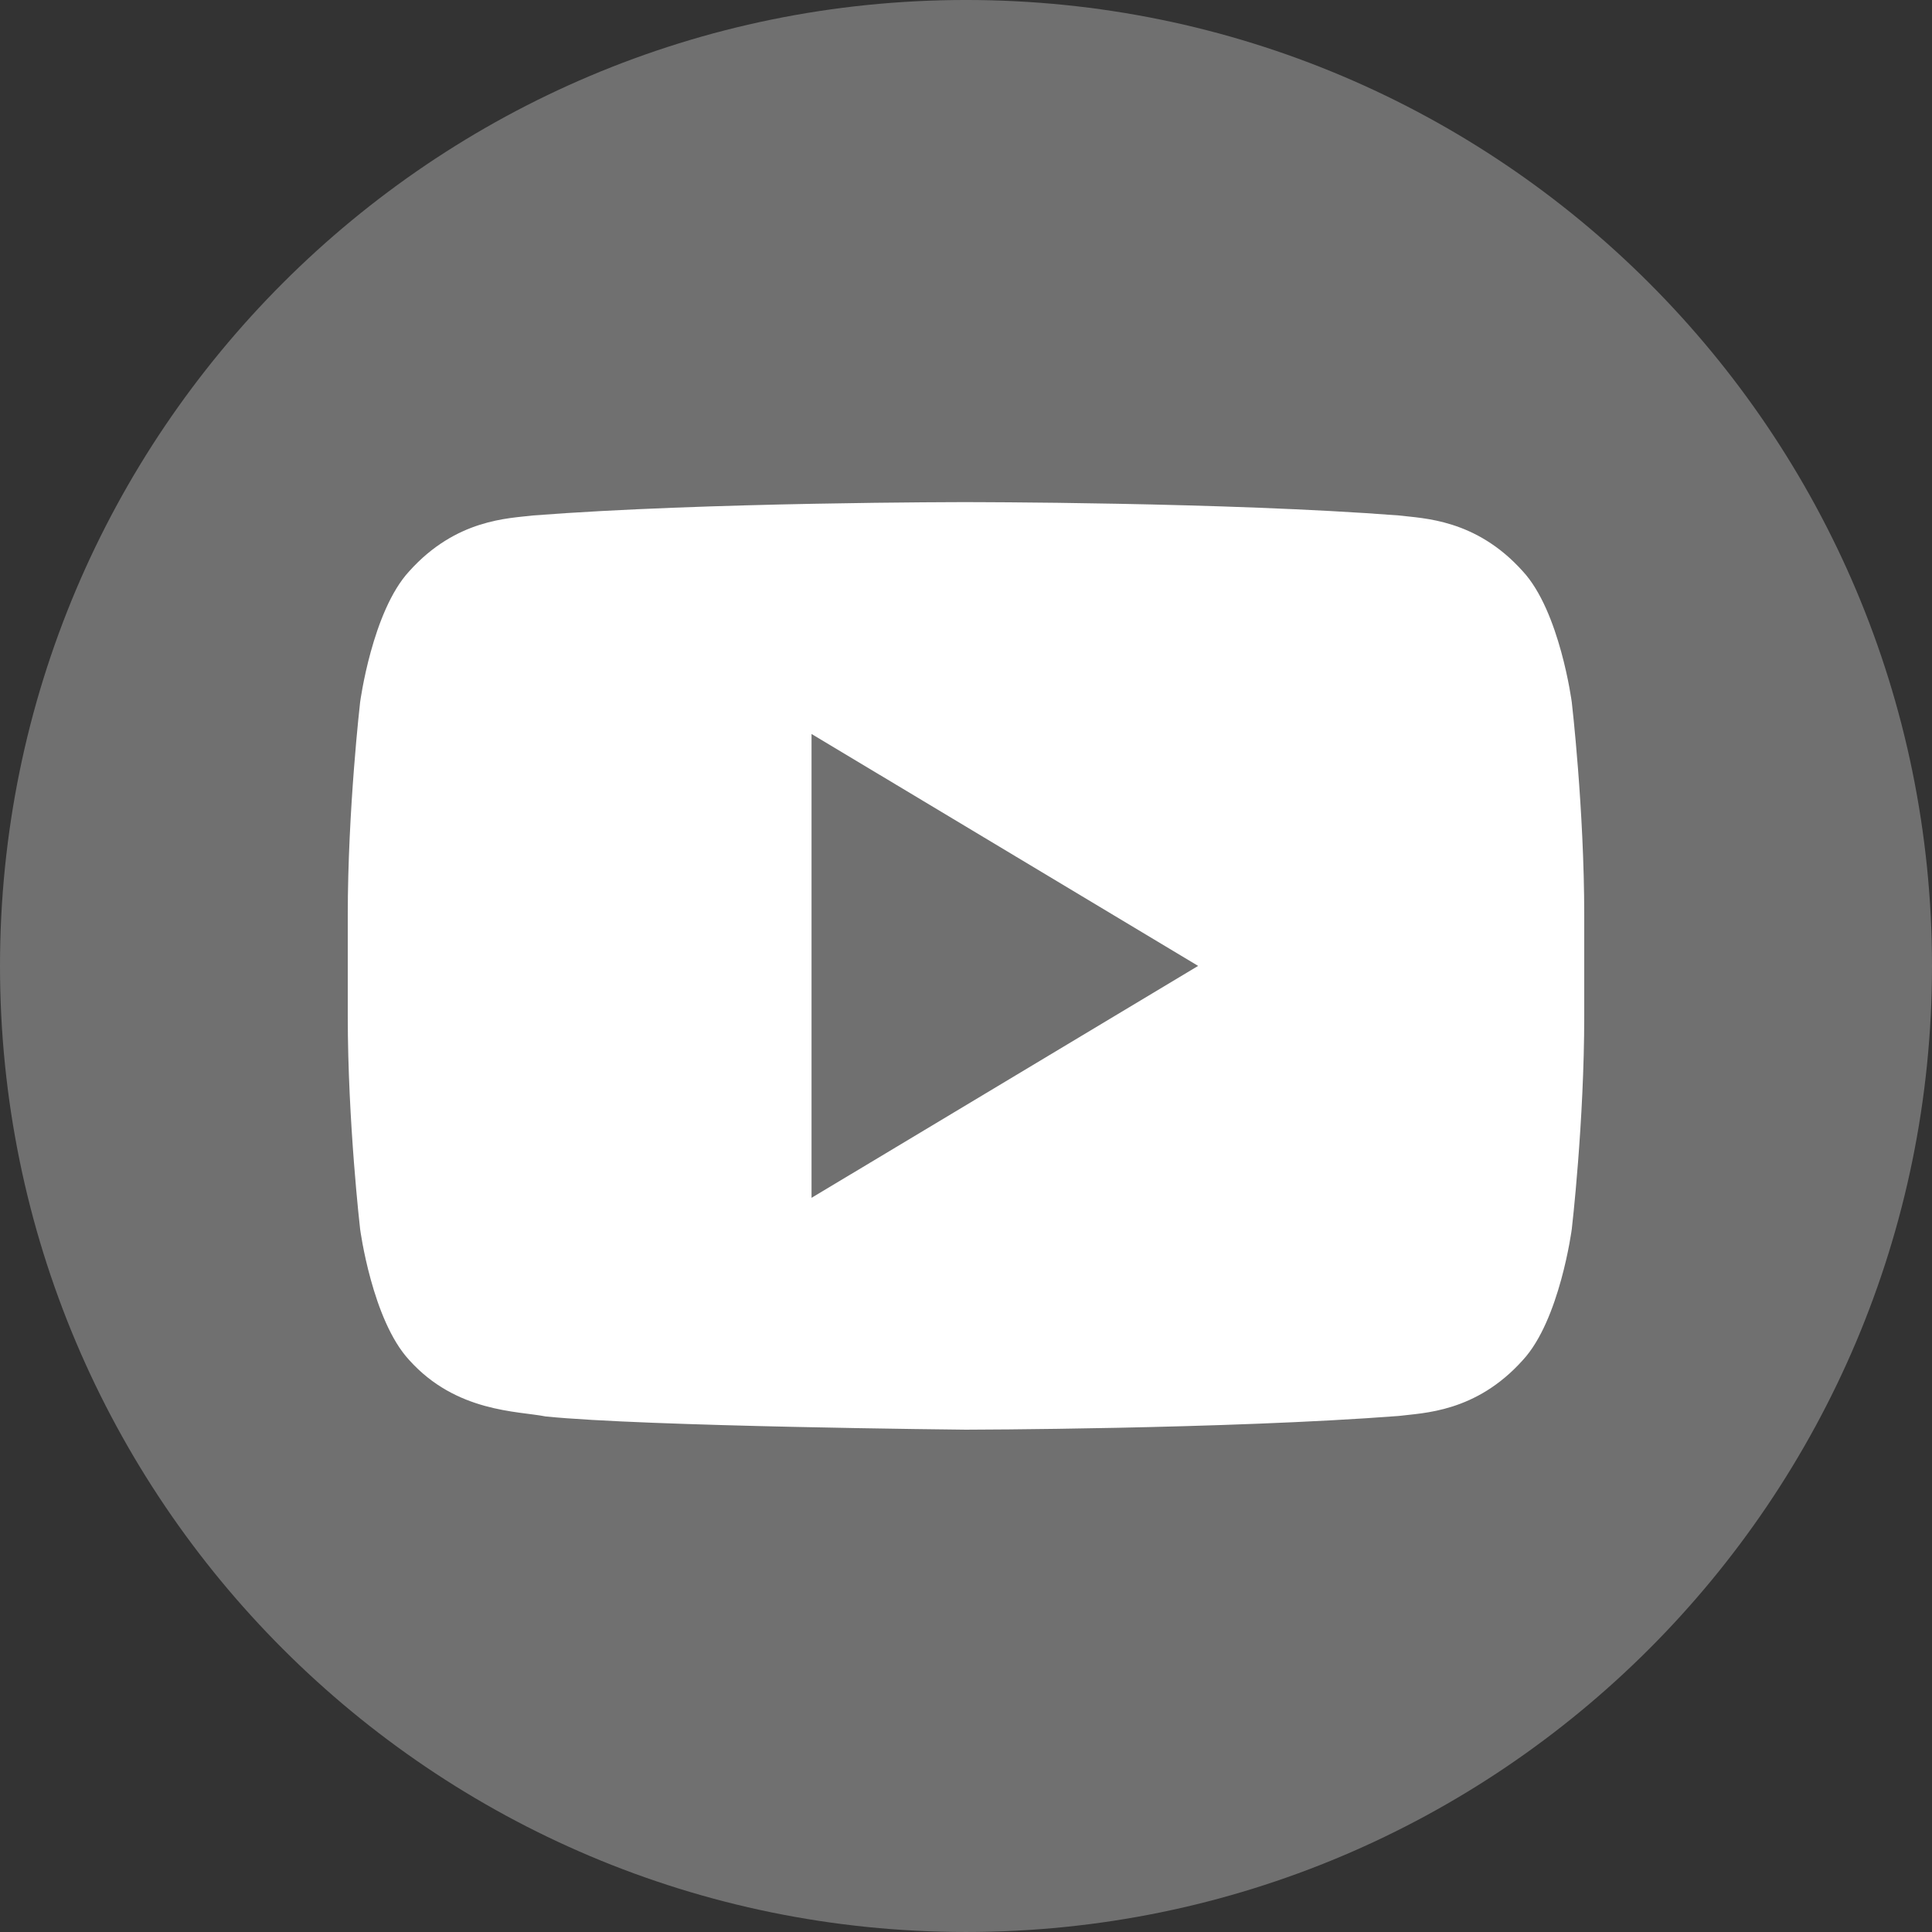
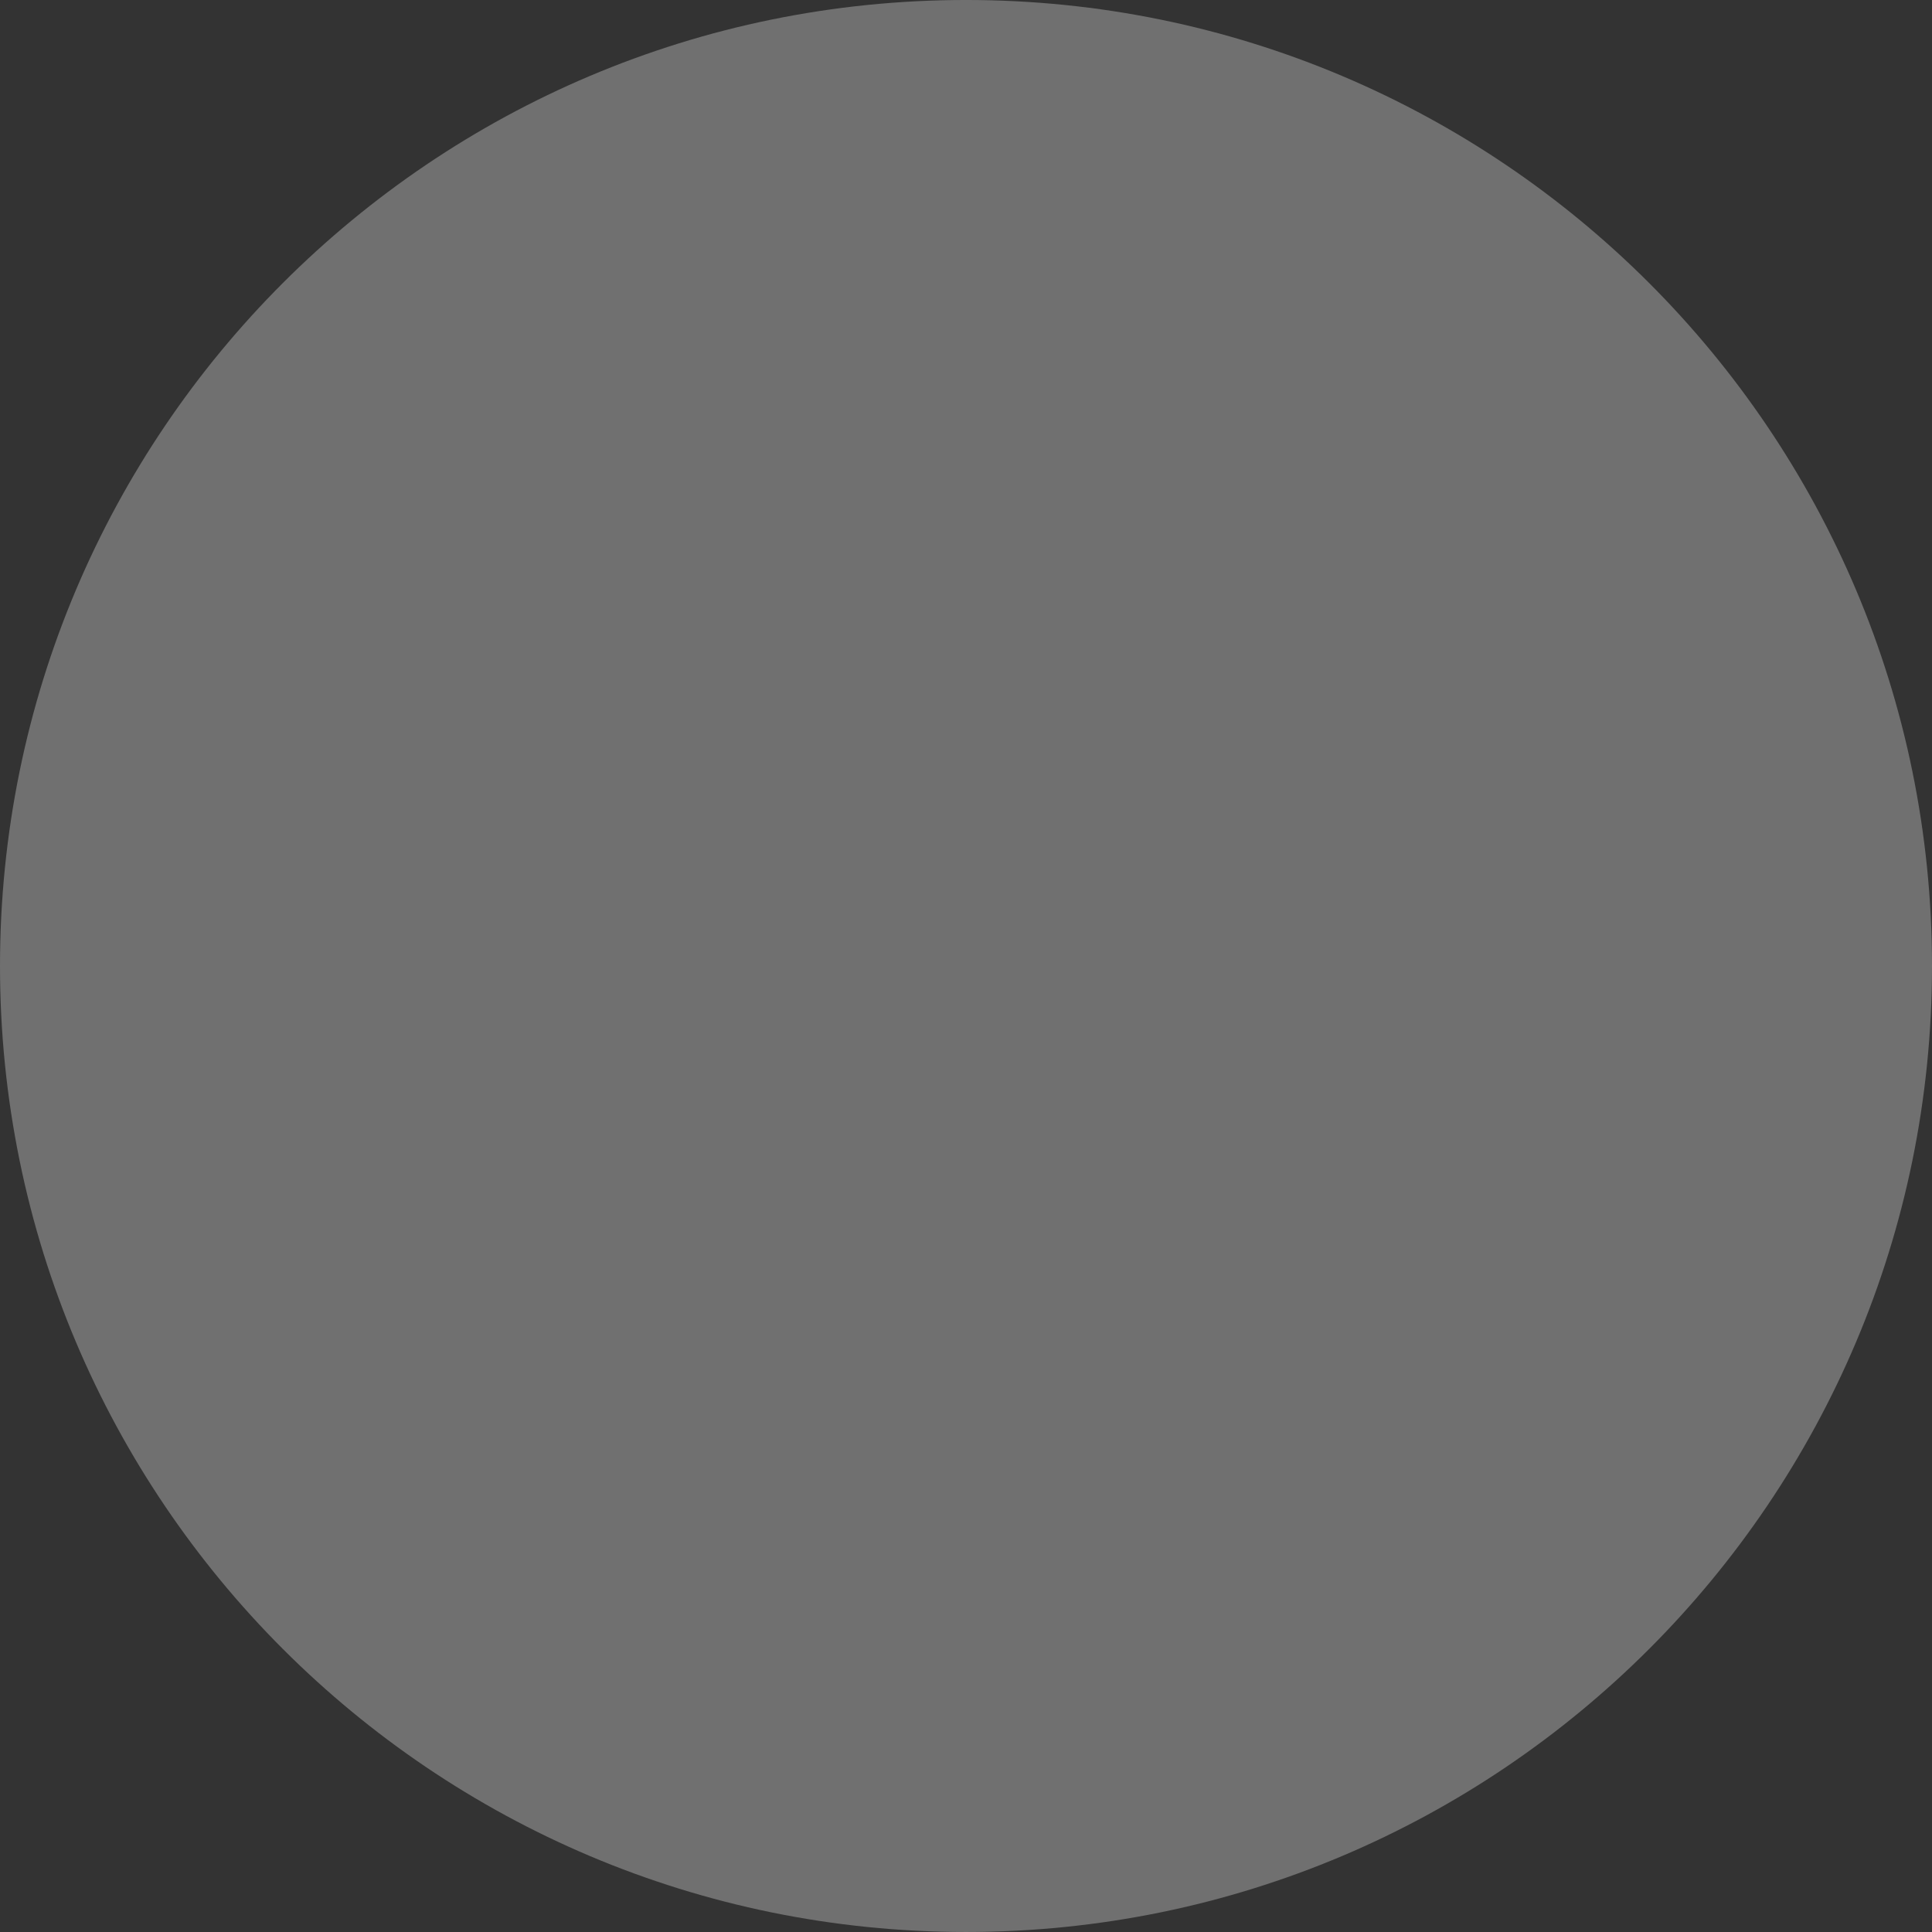
<svg xmlns="http://www.w3.org/2000/svg" version="1.1" x="0px" y="0px" width="500px" height="500px" viewBox="0 0.002 500 500" enable-background="new 0 0.002 500 500" xml:space="preserve">
  <rect x="0" y="0.002" width="500" height="500" fill="#333333" stroke="none" />
  <defs>
</defs>
  <path id="rect2990-1_1_" opacity="0.3" fill="#FFFFFF" enable-background="new    " d="M250,0L250,0c138.071,0,250,111.931,250,250  l0,0c0,138.07-111.929,249.999-250,249.999l0,0C111.931,499.999,0,388.07,0,250l0,0C0,111.931,111.929,0,250,0z" />
-   <path id="rect2989-7_1_" fill="#FFFFFF" d="M249.9,129.951c0,0-67.152-0.021-111.925,3.45c-6.252,0.771-19.894,0.866-32.075,14.45  c-9.583,10.361-12.7,33.875-12.7,33.875s-3.2,27.632-3.2,55.25v25.898c0,27.64,3.2,55.227,3.2,55.227s3.107,23.529,12.7,33.875  c12.184,13.584,28.178,13.18,35.3,14.6c25.6,2.621,108.775,3.425,108.775,3.425s67.242-0.118,112.022-3.55  c6.252-0.8,19.929-0.866,32.103-14.45c9.583-10.343,12.675-33.897,12.675-33.897S410,290.503,410,262.875V237  c0-27.628-3.225-55.273-3.225-55.273s-3.082-23.514-12.675-33.875c-12.174-13.584-25.851-13.682-32.103-14.45  c-44.78-3.471-111.925-3.45-111.925-3.45H249.9L249.9,129.951z M210.025,189.951l100.05,60.025L210.025,310V189.951z" />
</svg>